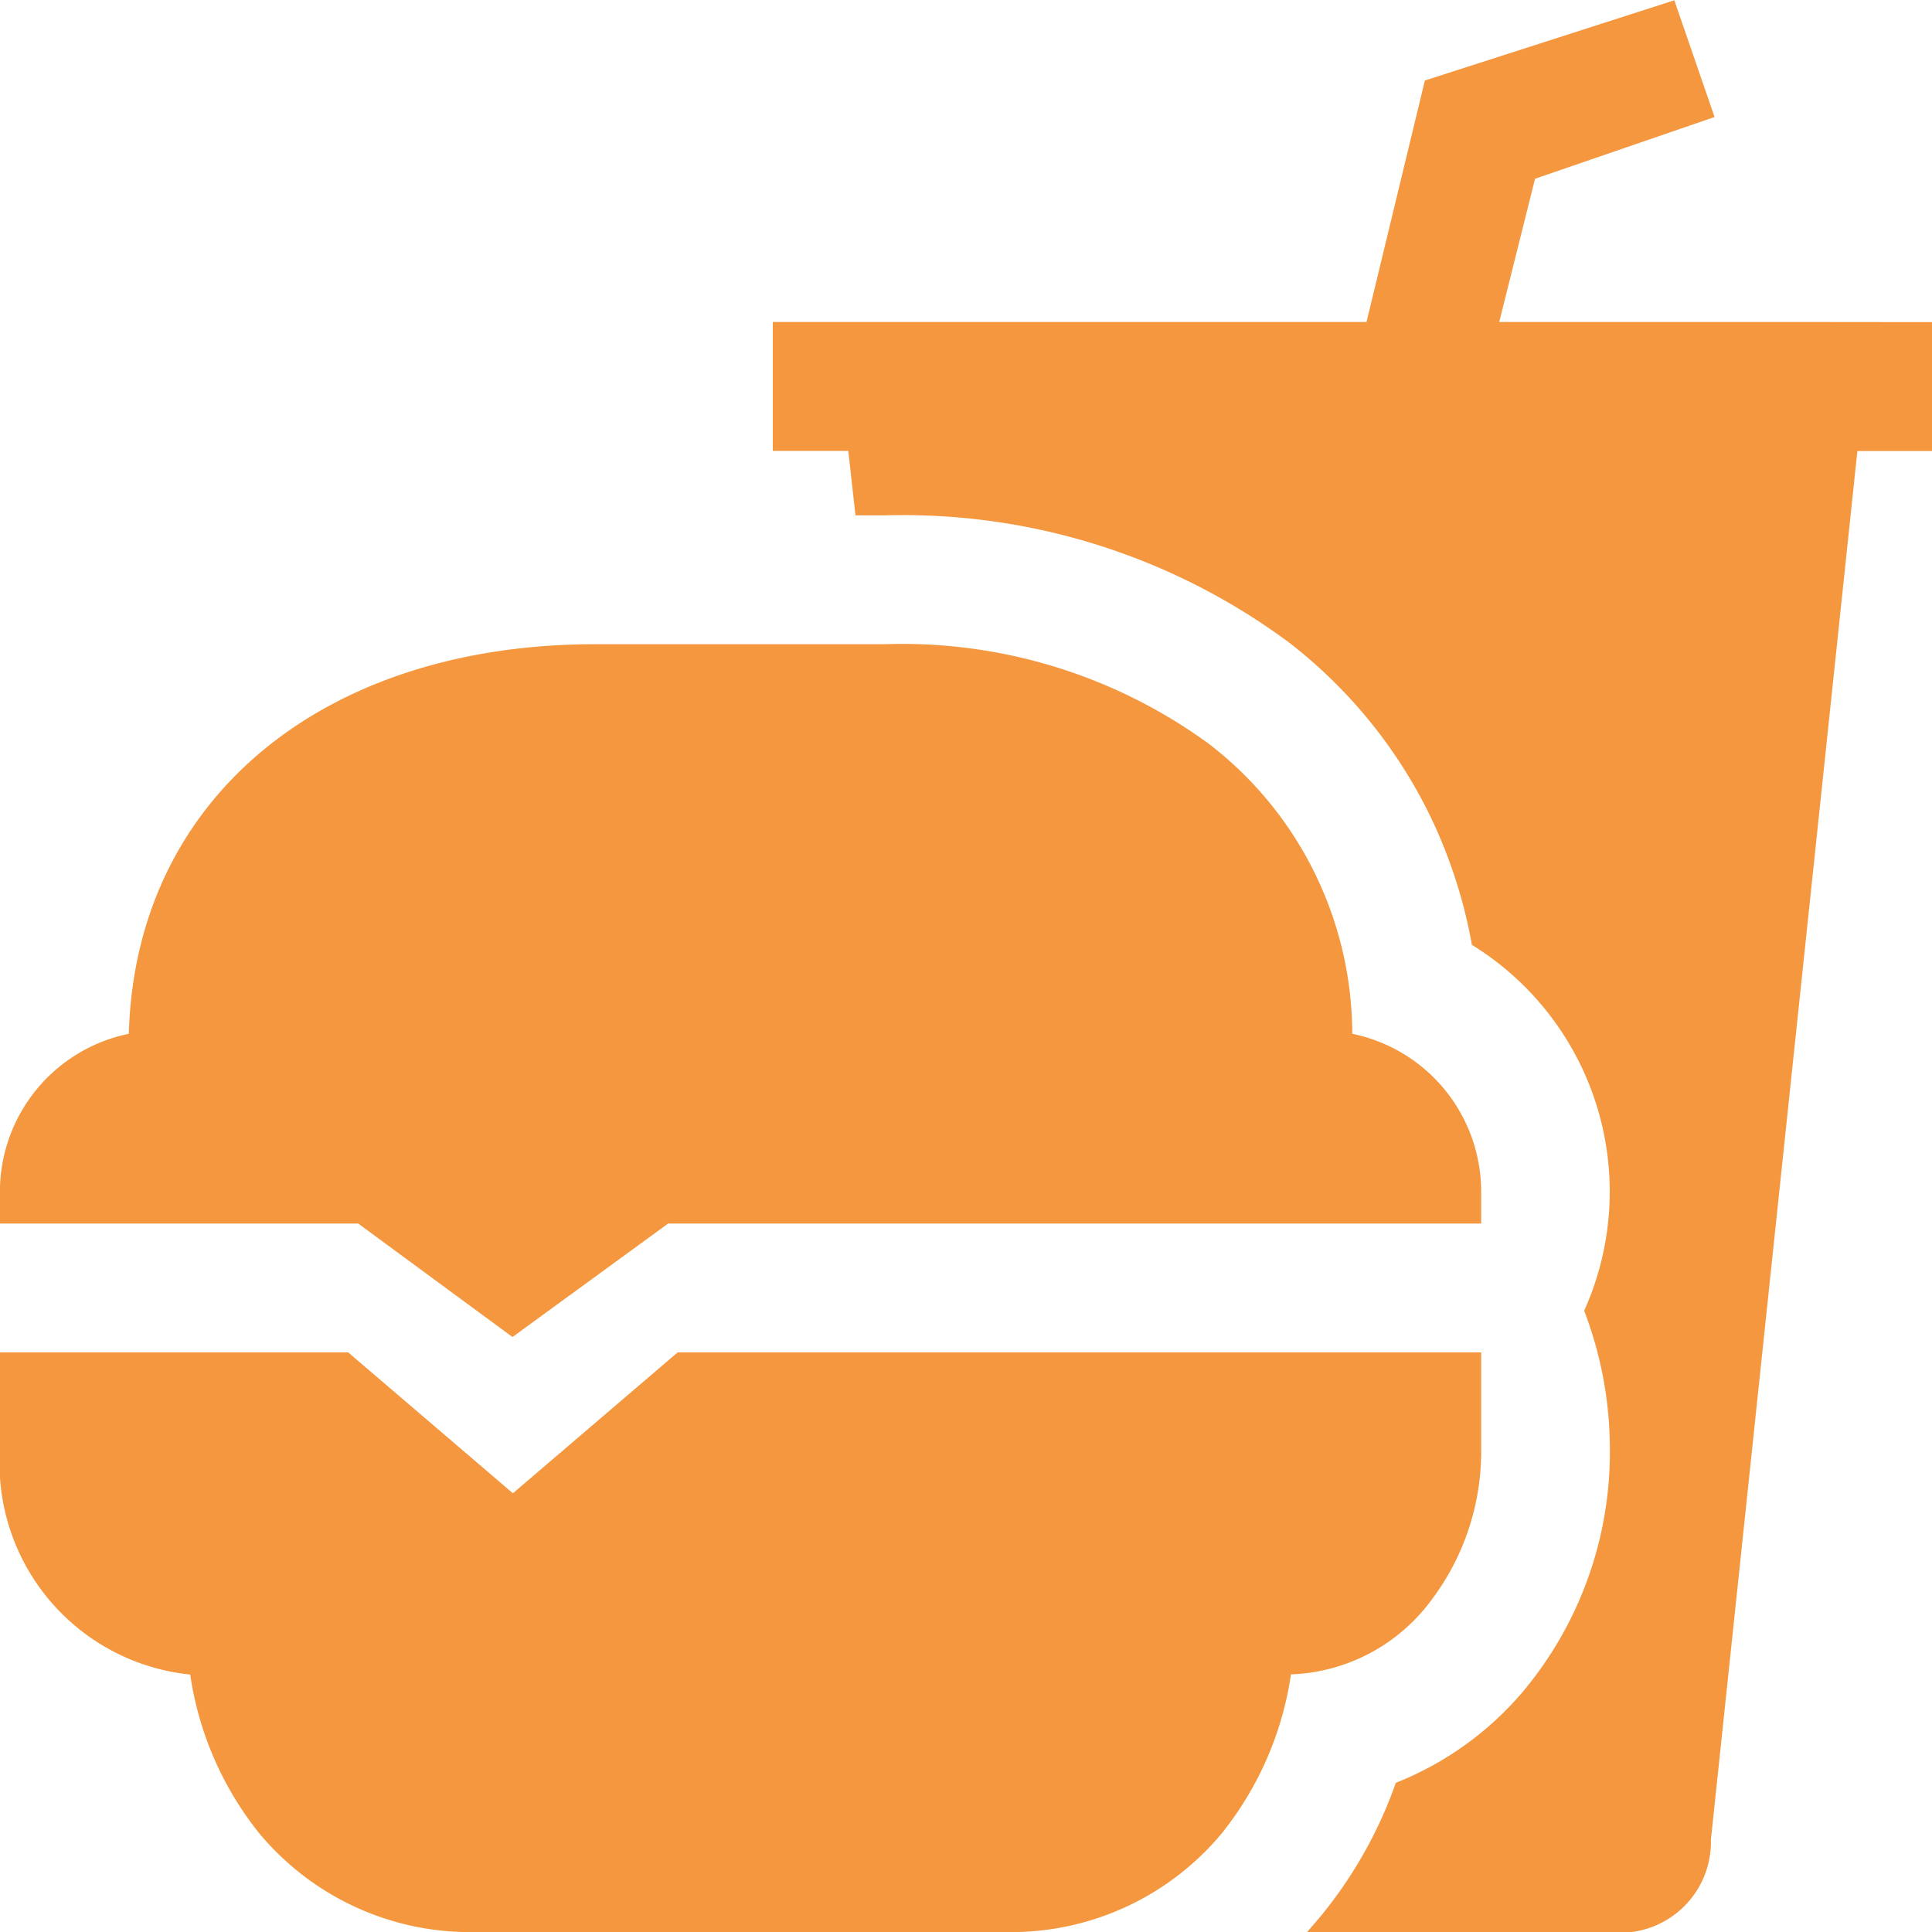
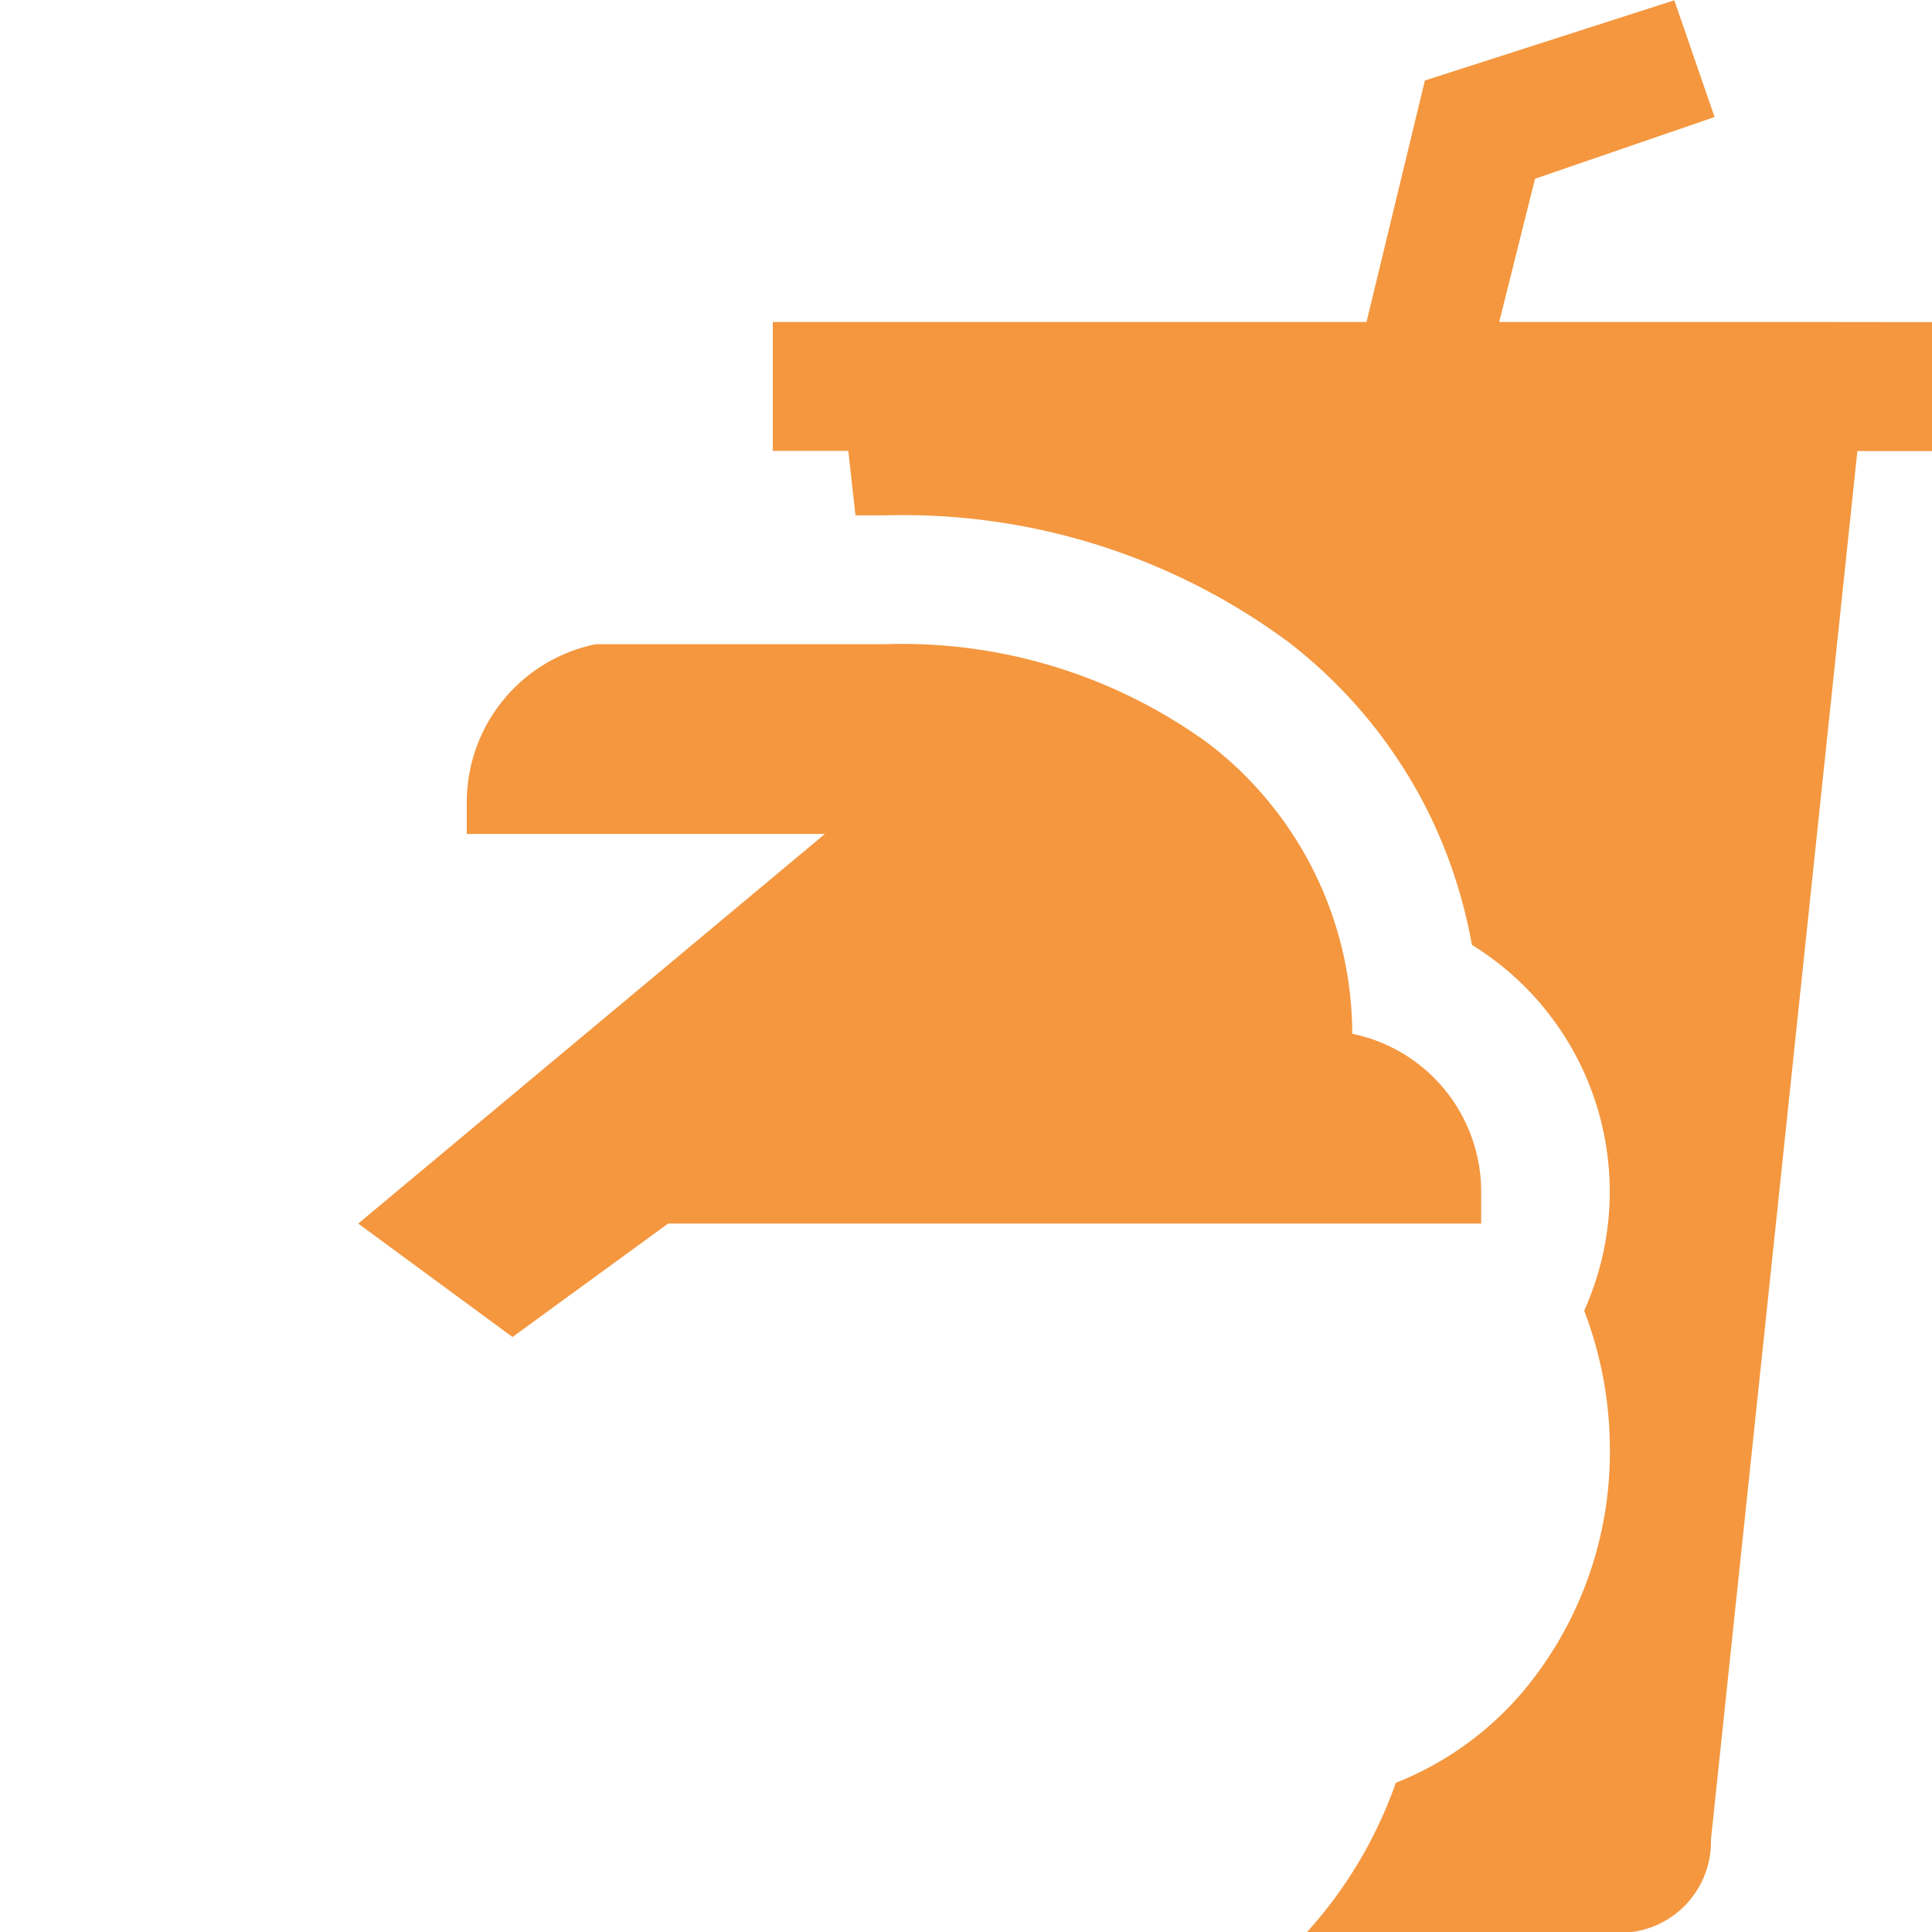
<svg xmlns="http://www.w3.org/2000/svg" width="26.977" height="26.98" viewBox="0 0 26.977 26.98">
  <g id="product-4" transform="translate(-1.125 -1.125)">
-     <path id="Caminho_25484" data-name="Caminho 25484" d="M21.807,24.75H10.587l-2.3,1.967-2.3-1.967H1.125V26.1a2.963,2.963,0,0,0,2.656,3.148,4.605,4.605,0,0,0,.965,2.218,3.83,3.83,0,0,0,3.011,1.378h7.418a3.827,3.827,0,0,0,3.011-1.38,4.616,4.616,0,0,0,.965-2.218A2.552,2.552,0,0,0,21.118,28.2a3.443,3.443,0,0,0,.689-2.1Z" transform="translate(0 -4.741)" fill="#f4973f" />
-     <path id="Caminho_25485" data-name="Caminho 25485" d="M6.127,20.468l2.154,1.584,2.173-1.584H21.807v-.45a2.252,2.252,0,0,0-1.8-2.2,5.119,5.119,0,0,0-2-4.047,7.265,7.265,0,0,0-4.523-1.393H9.443c-3.834,0-6.431,2.179-6.519,5.44a2.252,2.252,0,0,0-1.8,2.2v.45h5Z" transform="translate(0 -2.258)" fill="#f4973f" />
+     <path id="Caminho_25485" data-name="Caminho 25485" d="M6.127,20.468l2.154,1.584,2.173-1.584H21.807v-.45a2.252,2.252,0,0,0-1.8-2.2,5.119,5.119,0,0,0-2-4.047,7.265,7.265,0,0,0-4.523-1.393H9.443a2.252,2.252,0,0,0-1.8,2.2v.45h5Z" transform="translate(0 -2.258)" fill="#f4973f" />
    <path id="Caminho_25486" data-name="Caminho 25486" d="M28.961,5.621H24.768l.5-2,2.507-.862-.562-1.63L23.73,2.249l-.815,3.372H14.625v1.8h1.054l.1.9H16.2a9.042,9.042,0,0,1,5.627,1.771,6.851,6.851,0,0,1,1.96,2.392,6.978,6.978,0,0,1,.6,1.835,4.047,4.047,0,0,1,1.567,5.108,5.4,5.4,0,0,1,.359,1.933,5.207,5.207,0,0,1-1.2,3.369,4.5,4.5,0,0,1-1.789,1.29,6.138,6.138,0,0,1-1.042,1.854c-.066.08-.134.158-.2.233h4.237a1.27,1.27,0,0,0,1.405-1.293l2.045-19.39h1.046v-1.8Z" transform="translate(-2.709)" fill="#f4973f" />
  </g>
</svg>